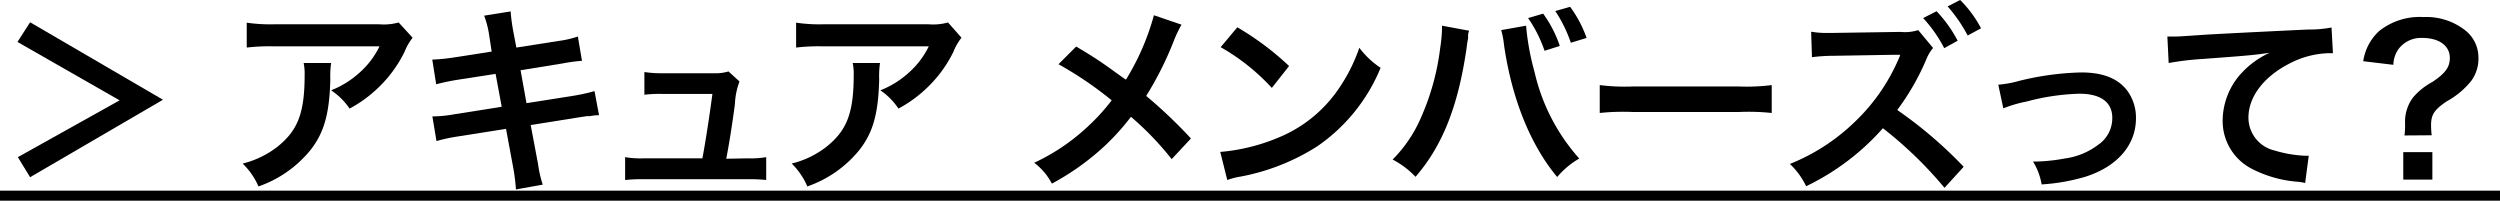
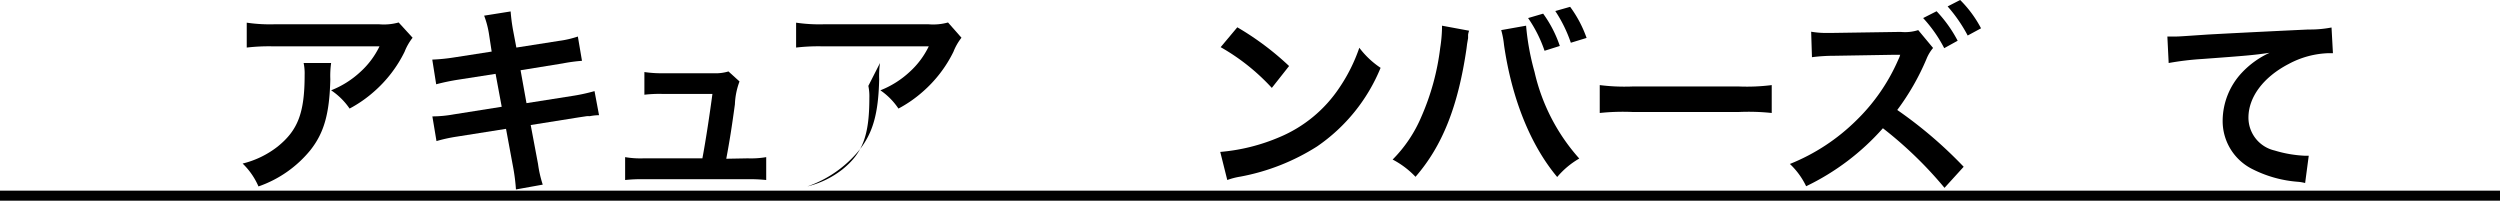
<svg xmlns="http://www.w3.org/2000/svg" viewBox="0 0 249.15 20.04">
  <g id="Layer_2" data-name="Layer 2">
    <g id="text">
-       <path d="M1.74,4.18,3,2.22,16.24,9.94,3,17.66l-1.22-2L11.92,10Z" />
      <path d="M33,6.28a9.18,9.18,0,0,0-.08,1.62c-.08,3.42-.62,5.34-2,7.08a11.56,11.56,0,0,1-5.16,3.6,7.06,7.06,0,0,0-1.58-2.28,9.22,9.22,0,0,0,3.5-1.7c2-1.62,2.68-3.34,2.68-7.12a5.06,5.06,0,0,0-.1-1.2Zm8.12-2.52a5.56,5.56,0,0,0-.8,1.4,12.69,12.69,0,0,1-3.08,4,12.51,12.51,0,0,1-2.4,1.66A6.76,6.76,0,0,0,33,9a9.27,9.27,0,0,0,2.92-1.84,8.29,8.29,0,0,0,1.9-2.54H27.31a19.22,19.22,0,0,0-2.72.12V2.26a15.94,15.94,0,0,0,2.76.16H37.79a5.51,5.51,0,0,0,1.94-.18Z" />
      <path d="M48.74,3.44a9.13,9.13,0,0,0-.49-1.88l2.64-.42A17.87,17.87,0,0,0,51.13,3l.33,1.74,4.21-.66a9.91,9.91,0,0,0,1.92-.44L58,6.06a17,17,0,0,0-1.92.26L51.88,7l.59,3.28,4.7-.74a17.77,17.77,0,0,0,2.08-.46l.45,2.4a4.9,4.9,0,0,0-.93.1,1.46,1.46,0,0,0-.31,0l-.8.12-4.77.76.73,3.88a11.54,11.54,0,0,0,.47,2.06l-2.67.48a19,19,0,0,0-.26-2.1l-.73-3.94-4.93.78a15.72,15.72,0,0,0-2,.44l-.41-2.46a12.22,12.22,0,0,0,2.12-.2L50,10.64l-.61-3.28-3.72.58a21.33,21.33,0,0,0-2.2.46l-.39-2.46a18.64,18.64,0,0,0,2.19-.22L49,5.14Z" />
      <path d="M74.52,15.78a8.92,8.92,0,0,0,1.84-.12v2.28a15.28,15.28,0,0,0-1.84-.08H64.14a14.86,14.86,0,0,0-1.84.08V15.66a9,9,0,0,0,1.84.12H70c.34-1.78.76-4.6,1-6.42H66a12.85,12.85,0,0,0-1.78.08V7.18a11.43,11.43,0,0,0,1.84.12h5.06a4.46,4.46,0,0,0,1.48-.18l1.1,1a7.2,7.2,0,0,0-.46,2.28c-.3,2.2-.52,3.62-.86,5.42Z" />
-       <path d="M87.7,6.28a9.18,9.18,0,0,0-.08,1.62c-.08,3.42-.62,5.34-2,7.08a11.56,11.56,0,0,1-5.16,3.6A7.06,7.06,0,0,0,78.9,16.3a9.22,9.22,0,0,0,3.5-1.7c2-1.62,2.68-3.34,2.68-7.12a5.06,5.06,0,0,0-.1-1.2Zm8.12-2.52a5.56,5.56,0,0,0-.8,1.4,12.69,12.69,0,0,1-3.08,4,12.51,12.51,0,0,1-2.4,1.66A6.76,6.76,0,0,0,87.74,9a9.27,9.27,0,0,0,2.92-1.84,8.29,8.29,0,0,0,1.9-2.54H82.06a19.22,19.22,0,0,0-2.72.12V2.26a15.94,15.94,0,0,0,2.76.16H92.54a5.51,5.51,0,0,0,1.94-.18Z" />
-       <path d="M117.75,2.46a12.21,12.21,0,0,0-.7,1.44,33.31,33.31,0,0,1-2.82,5.66,48,48,0,0,1,4.46,4.24l-1.92,2.06a29.75,29.75,0,0,0-4.06-4.22A22.94,22.94,0,0,1,109.59,15a25.39,25.39,0,0,1-4.76,3.3,6.2,6.2,0,0,0-1.76-2.08,20.35,20.35,0,0,0,5.18-3.46A20.37,20.37,0,0,0,110.79,10a35.85,35.85,0,0,0-5.3-3.6l1.76-1.76c1.46.86,2.32,1.42,3.3,2.12,1.5,1.08,1.5,1.08,1.66,1.18A24.45,24.45,0,0,0,115,1.52Z" />
+       <path d="M87.7,6.28a9.18,9.18,0,0,0-.08,1.62c-.08,3.42-.62,5.34-2,7.08a11.56,11.56,0,0,1-5.16,3.6a9.22,9.22,0,0,0,3.5-1.7c2-1.62,2.68-3.34,2.68-7.12a5.06,5.06,0,0,0-.1-1.2Zm8.12-2.52a5.56,5.56,0,0,0-.8,1.4,12.69,12.69,0,0,1-3.08,4,12.51,12.51,0,0,1-2.4,1.66A6.76,6.76,0,0,0,87.74,9a9.27,9.27,0,0,0,2.92-1.84,8.29,8.29,0,0,0,1.9-2.54H82.06a19.22,19.22,0,0,0-2.72.12V2.26a15.94,15.94,0,0,0,2.76.16H92.54a5.51,5.51,0,0,0,1.94-.18Z" />
      <path d="M121.61,15.14a19.06,19.06,0,0,0,5.92-1.48,13.36,13.36,0,0,0,5.94-4.9,16.7,16.7,0,0,0,2-4,8.62,8.62,0,0,0,2.12,2,17.55,17.55,0,0,1-6.34,7.84,21.6,21.6,0,0,1-7.62,3,7.08,7.08,0,0,0-1.32.34Zm1.7-12.42a28.33,28.33,0,0,1,5.16,3.86l-1.72,2.18a21,21,0,0,0-5.1-4.06Z" />
      <path d="M146.41,3.06a2.31,2.31,0,0,0-.1.4l0,.34-.1.58-.06.48c-.84,5.74-2.4,9.68-5.08,12.76a8.65,8.65,0,0,0-2.28-1.72,13.48,13.48,0,0,0,2.86-4.26,24.32,24.32,0,0,0,1.88-6.86,14.68,14.68,0,0,0,.18-1.94V2.56Zm5.68-.5a24.78,24.78,0,0,0,.84,4.6,19.37,19.37,0,0,0,4.46,8.64,8.23,8.23,0,0,0-2.2,1.84c-2.66-3.18-4.52-7.78-5.3-13.16A8.4,8.4,0,0,0,149.61,3Zm1.7-1.2a11.93,11.93,0,0,1,1.66,3.22l-1.52.48a13.12,13.12,0,0,0-1.64-3.26Zm2.76,2.9A13.74,13.74,0,0,0,155,1.1l1.48-.42a11.84,11.84,0,0,1,1.64,3.1Z" />
      <path d="M159.43,8.48a19.64,19.64,0,0,0,3.24.14h10.66a19.64,19.64,0,0,0,3.24-.14v2.78a22,22,0,0,0-3.26-.1H162.69a22,22,0,0,0-3.26.1Z" />
      <path d="M193.79,18.72a39.44,39.44,0,0,0-6.14-5.94A24.18,24.18,0,0,1,180,18.56a7.47,7.47,0,0,0-1.62-2.22A20,20,0,0,0,185,12a19,19,0,0,0,4.16-6l.1-.22.06-.14a.59.59,0,0,1,.06-.18l-.44,0-.18,0-6,.1a17.1,17.1,0,0,0-2.18.14l-.08-2.54a8.75,8.75,0,0,0,1.76.12h.48l6.68-.1A4.33,4.33,0,0,0,191.17,3l1.48,1.78A4,4,0,0,0,192,5.86a24.1,24.1,0,0,1-2.92,5.1,42.89,42.89,0,0,1,6.62,5.66ZM193,1.12a13,13,0,0,1,2.1,2.94l-1.34.74a13.5,13.5,0,0,0-2.1-3Zm3.1,2.42a14.74,14.74,0,0,0-2-2.9L195.35,0a11.57,11.57,0,0,1,2.08,2.82Z" />
-       <path d="M199.15,8.44a10.66,10.66,0,0,0,2.08-.38,28.26,28.26,0,0,1,6.18-.84c2.28,0,3.82.66,4.72,2a4.54,4.54,0,0,1,.74,2.58c0,2.66-1.88,4.82-5.06,5.82a19.66,19.66,0,0,1-4.34.76,6.32,6.32,0,0,0-.86-2.28h.3a17.62,17.62,0,0,0,2.84-.3,7.05,7.05,0,0,0,3.34-1.36,3.21,3.21,0,0,0,1.42-2.7c0-1.56-1.16-2.4-3.28-2.4a22.41,22.41,0,0,0-5.26.78,12.63,12.63,0,0,0-2.32.68Z" />
      <path d="M216,3.64l.76,0c.36,0,.36,0,3.3-.2,1.12-.06,4.44-.24,10-.5a11.29,11.29,0,0,0,2.3-.2l.14,2.56-.42,0a8.94,8.94,0,0,0-4,1.08c-2.54,1.32-4,3.32-4,5.34A3.36,3.36,0,0,0,226.69,15a12.14,12.14,0,0,0,3,.52l.4,0-.36,2.72a4.25,4.25,0,0,0-.68-.12,12,12,0,0,1-4.68-1.32,5.35,5.35,0,0,1-2.86-4.82,7.05,7.05,0,0,1,1.9-4.72,8.81,8.81,0,0,1,2.78-2c-1.62.24-2.4.3-6.74.62a29,29,0,0,0-3.32.4Z" />
-       <path d="M239.63,13.5a6.88,6.88,0,0,0,.06-.84l0-.38a4,4,0,0,1,.82-2.6,6.68,6.68,0,0,1,1.88-1.5c1.3-.86,1.76-1.48,1.76-2.4,0-1.22-1.06-2-2.76-2A2.8,2.8,0,0,0,239,4.94a2.9,2.9,0,0,0-.48,1.52l-3-.36a5.06,5.06,0,0,1,1.58-3,6.47,6.47,0,0,1,4.42-1.4,6.25,6.25,0,0,1,4,1.2A3.44,3.44,0,0,1,247,5.68a3.76,3.76,0,0,1-.7,2.36,8.17,8.17,0,0,1-2.46,2.06c-1.24.84-1.56,1.32-1.56,2.38a9.55,9.55,0,0,0,.06,1Zm2.78,1.66V17.9h-2.9V15.16Z" />
      <path d="M0,20V19H249.15v1Z" />
    </g>
  </g>
</svg>